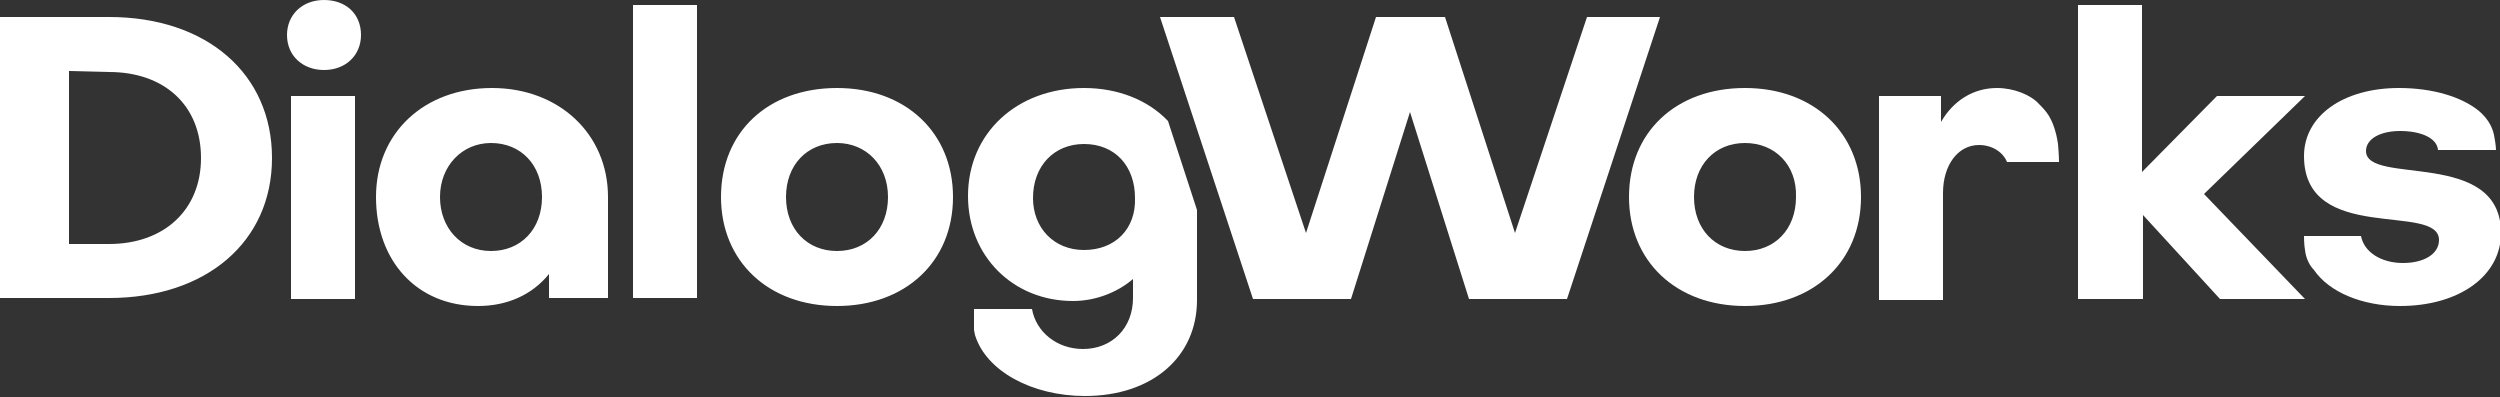
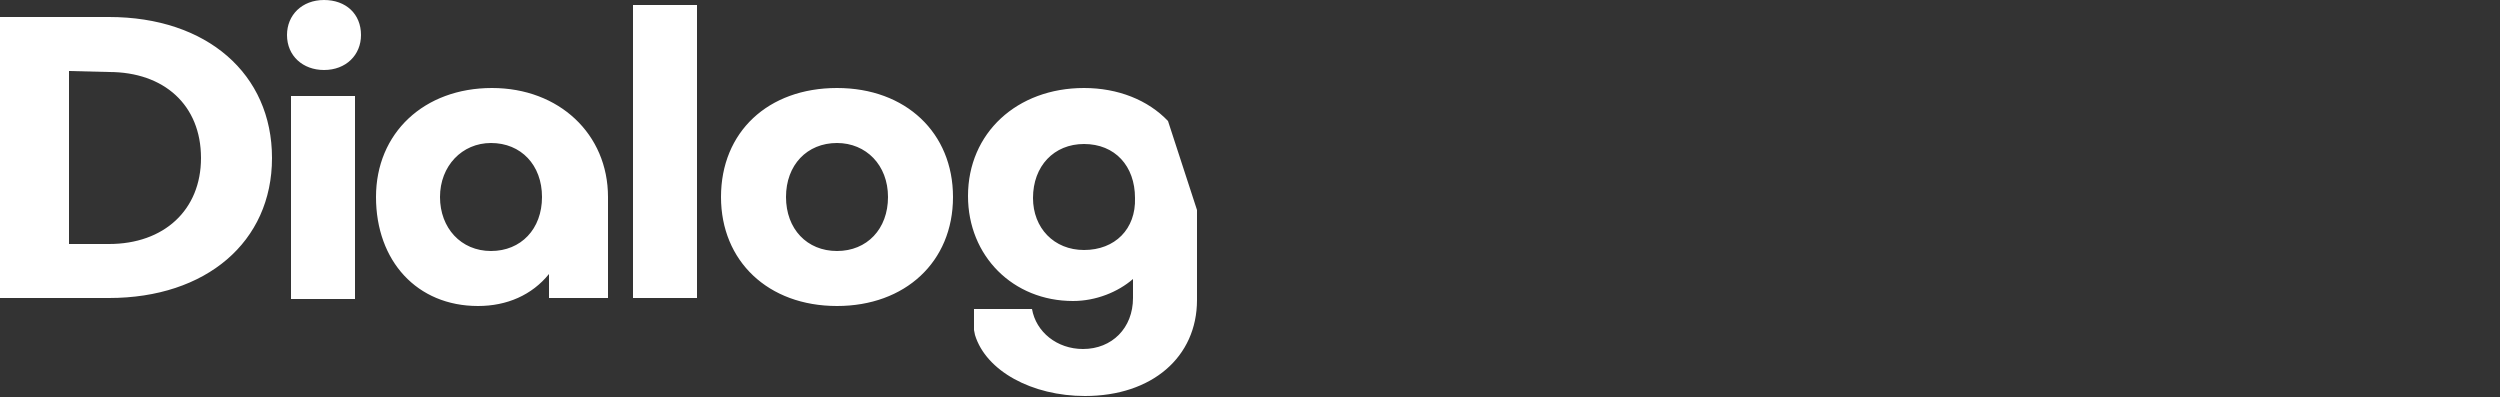
<svg xmlns="http://www.w3.org/2000/svg" version="1.1" id="Ebene_1" x="0" y="0" width="250" height="39.7" viewBox="0 0 250 39.7" xml:space="preserve">
  <rect x="0" y="0" width="250" height="39.7" fill="#333333" stroke="none" />
  <style>.st1{fill:#fff}</style>
-   <path d="M10.9 29.8H0V1.7h10.9c9.8 0 16.3 5.7 16.3 14.1 0 8.4-6.6 14-16.3 14zm-4-22.7v17.3h4c5.5 0 9.2-3.4 9.2-8.6 0-5.3-3.7-8.6-9.2-8.6l-4-.1zM32.4 0c2.2 0 3.7 1.4 3.7 3.5 0 2-1.5 3.5-3.7 3.5-2.1 0-3.7-1.4-3.7-3.5 0-2 1.5-3.5 3.7-3.5zm-3.3 9.6h6.4v20.3h-6.4V9.6zm31.7 10.1v10.1h-5.9v-2.4c-1.7 2.1-4.2 3.2-7.1 3.2-6.1 0-10.2-4.5-10.2-10.9S42.4 8.8 49.2 8.8c6.7 0 11.6 4.6 11.6 10.9zm-16.8 0c0 3.1 2.1 5.4 5.1 5.4s5.1-2.2 5.1-5.4-2.1-5.4-5.1-5.4c-2.9 0-5.1 2.3-5.1 5.4zM63.3.5h6.4v29.3h-6.4V.5zm20.4 30.1c-6.9 0-11.6-4.5-11.6-10.9 0-6.5 4.7-10.9 11.6-10.9 6.9 0 11.6 4.5 11.6 10.9 0 6.5-4.8 10.9-11.6 10.9zm0-16.3c-3 0-5.1 2.2-5.1 5.4s2.1 5.4 5.1 5.4c3 0 5.1-2.2 5.1-5.4s-2.2-5.4-5.1-5.4zm33.1-2.2c-2-2.1-5-3.3-8.4-3.3-6.7 0-11.6 4.5-11.6 10.8 0 6 4.5 10.5 10.5 10.5 2.3 0 4.5-.9 6-2.2v1.9c0 3-2.1 5.1-5 5.1-2.6 0-4.7-1.7-5.1-4h-5.8V33l.1.5c1.1 3.6 5.7 6.1 11 6.1 6.7 0 11.2-3.9 11.2-9.6v-9l-2.9-8.9zM108.4 25c-3 0-5.1-2.2-5.1-5.2 0-3.2 2.1-5.4 5.1-5.4 3.1 0 5.1 2.2 5.1 5.4.1 3.1-2 5.2-5.1 5.2z" fill="#fff" />
-   <path class="st1" d="M166 1.7l-9.3 28.2h-9.8L141 11.2l-5.9 18.7h-9.8L116 1.7h7.4l7.2 21.6 7-21.6h6.9l7 21.6 7.2-21.6h7.3zm8.5 28.9c-6.9 0-11.6-4.5-11.6-10.9 0-6.5 4.7-10.9 11.6-10.9 6.9 0 11.6 4.5 11.6 10.9 0 6.5-4.8 10.9-11.6 10.9zm0-16.3c-3 0-5.1 2.2-5.1 5.4s2.1 5.4 5.1 5.4c3 0 5.1-2.2 5.1-5.4.1-3.2-2.1-5.4-5.1-5.4zm29.4-3.9c.3.3.7.7 1 1.2.3.5.7 1.4.9 2.8.1 1.1.1 1.8.1 1.8h-5.2c-.4-1-1.5-1.7-2.8-1.7-2.1 0-3.6 2-3.6 4.8V30h-6.4V9.6h6.2v2.6c1.2-2.1 3.2-3.4 5.6-3.4 1.7 0 3.4.7 4.2 1.6zm17.8-.8h8.8l-10.1 9.8 10.1 10.5H222l-7.7-8.4v8.4h-6.5V.5h6.4v16.7l7.5-7.6z" />
-   <path class="st1" d="M230.5 25c-.1-.5-.1-1.4-.1-1.4h5.7c.3 1.6 2 2.7 4.2 2.7 2.1 0 3.6-.9 3.6-2.3 0-3.8-13.5.5-13.5-8.4 0-4 3.9-6.8 9.5-6.8 3.4 0 6.3.9 8 2.3.7.6 1.3 1.4 1.5 2.4s.2 1.5.2 1.5h-5.8c-.1-1.2-1.7-1.9-3.8-1.9-2 0-3.4.8-3.4 2 0 3.5 13.5-.3 13.5 8.2 0 4.3-4.2 7.3-10.1 7.3-3.8 0-7.1-1.4-8.6-3.6-.4-.4-.8-1.1-.9-2z" />
+   <path d="M10.9 29.8H0V1.7h10.9c9.8 0 16.3 5.7 16.3 14.1 0 8.4-6.6 14-16.3 14zm-4-22.7v17.3h4c5.5 0 9.2-3.4 9.2-8.6 0-5.3-3.7-8.6-9.2-8.6l-4-.1zM32.4 0c2.2 0 3.7 1.4 3.7 3.5 0 2-1.5 3.5-3.7 3.5-2.1 0-3.7-1.4-3.7-3.5 0-2 1.5-3.5 3.7-3.5zm-3.3 9.6h6.4v20.3h-6.4V9.6zm31.7 10.1v10.1h-5.9v-2.4c-1.7 2.1-4.2 3.2-7.1 3.2-6.1 0-10.2-4.5-10.2-10.9S42.4 8.8 49.2 8.8c6.7 0 11.6 4.6 11.6 10.9zm-16.8 0c0 3.1 2.1 5.4 5.1 5.4s5.1-2.2 5.1-5.4-2.1-5.4-5.1-5.4c-2.9 0-5.1 2.3-5.1 5.4zM63.3.5h6.4v29.3h-6.4V.5zm20.4 30.1c-6.9 0-11.6-4.5-11.6-10.9 0-6.5 4.7-10.9 11.6-10.9 6.9 0 11.6 4.5 11.6 10.9 0 6.5-4.8 10.9-11.6 10.9zm0-16.3c-3 0-5.1 2.2-5.1 5.4s2.1 5.4 5.1 5.4c3 0 5.1-2.2 5.1-5.4s-2.2-5.4-5.1-5.4m33.1-2.2c-2-2.1-5-3.3-8.4-3.3-6.7 0-11.6 4.5-11.6 10.8 0 6 4.5 10.5 10.5 10.5 2.3 0 4.5-.9 6-2.2v1.9c0 3-2.1 5.1-5 5.1-2.6 0-4.7-1.7-5.1-4h-5.8V33l.1.5c1.1 3.6 5.7 6.1 11 6.1 6.7 0 11.2-3.9 11.2-9.6v-9l-2.9-8.9zM108.4 25c-3 0-5.1-2.2-5.1-5.2 0-3.2 2.1-5.4 5.1-5.4 3.1 0 5.1 2.2 5.1 5.4.1 3.1-2 5.2-5.1 5.2z" fill="#fff" />
</svg>